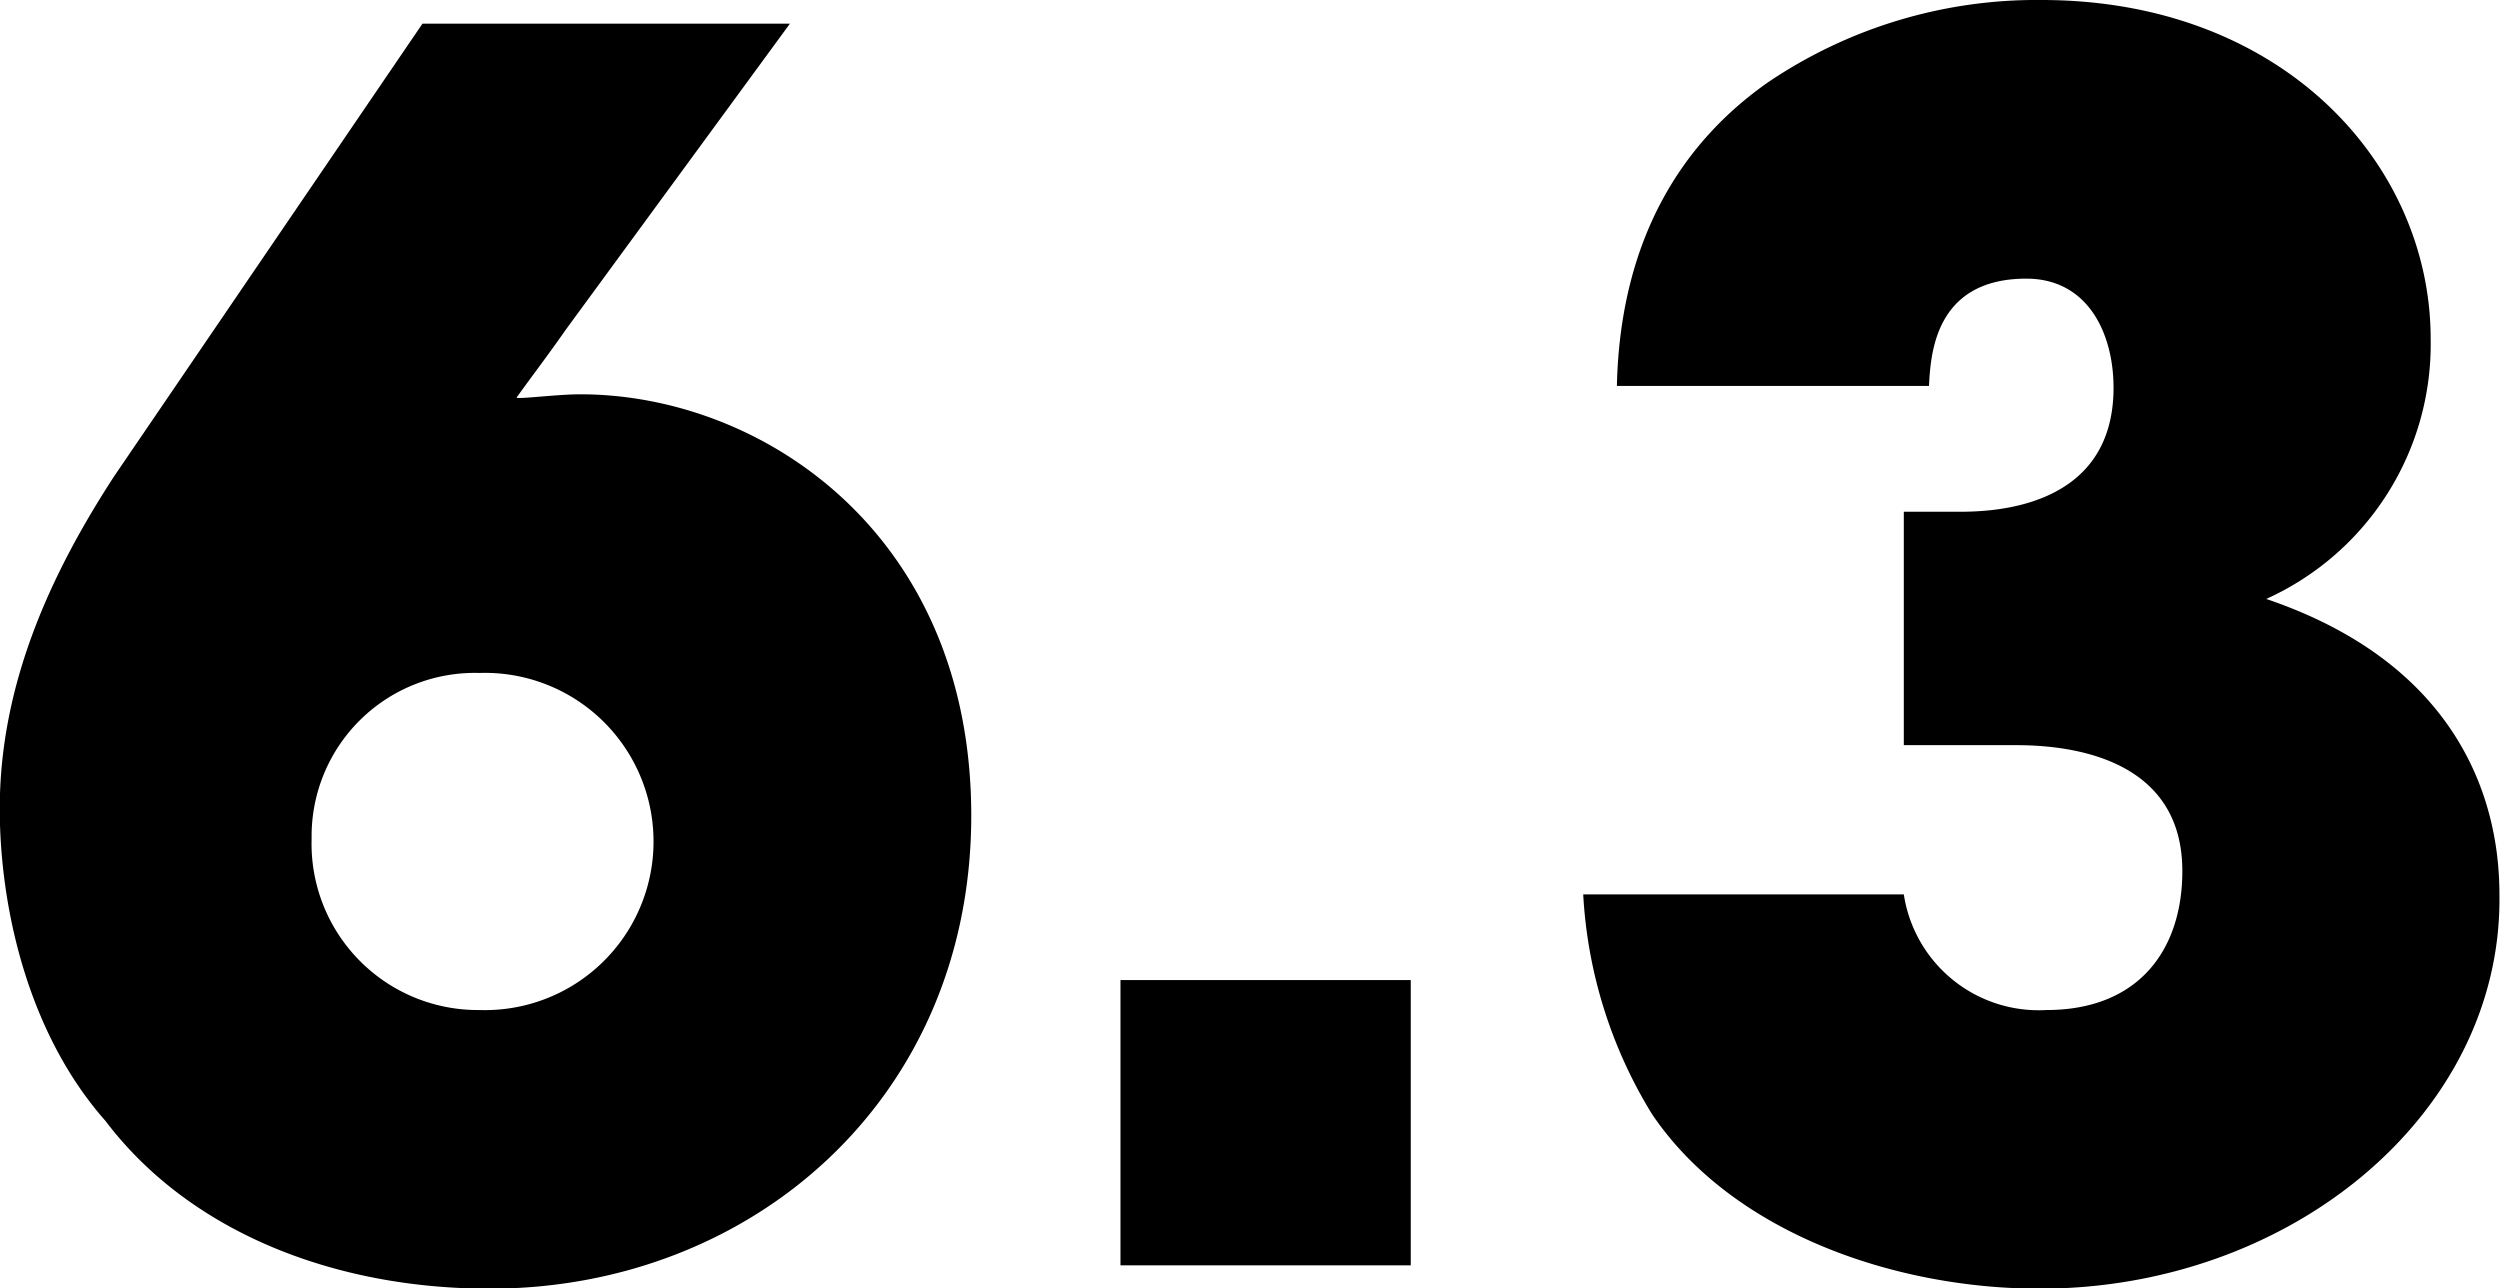
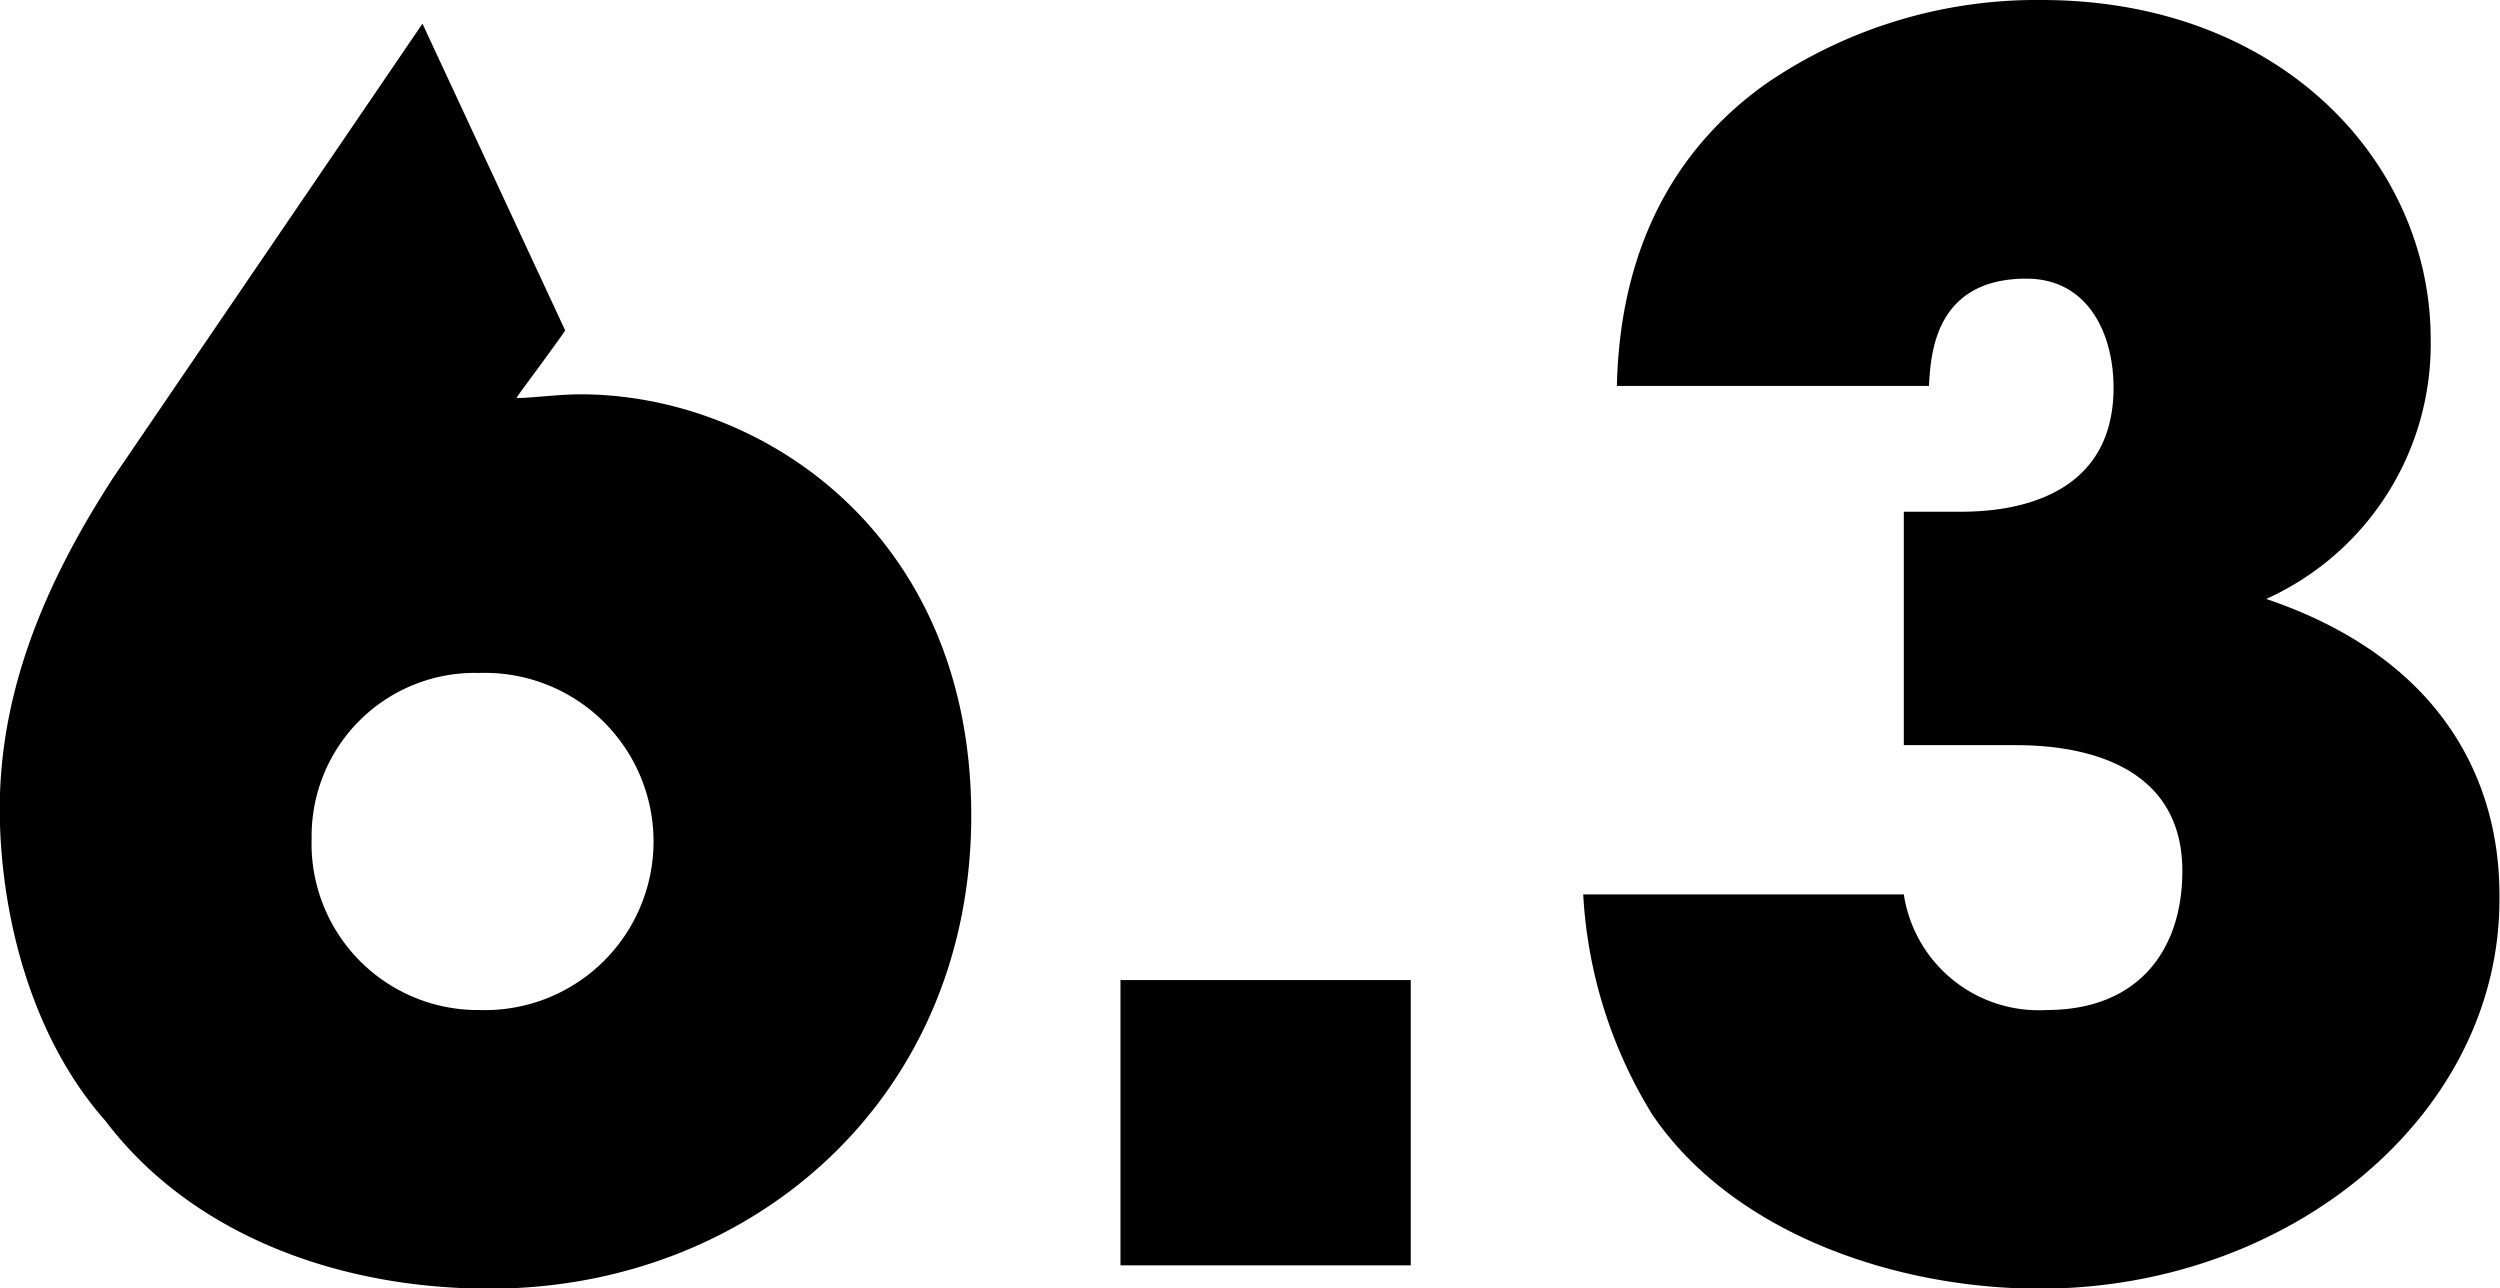
<svg xmlns="http://www.w3.org/2000/svg" height="43" viewBox="0 0 83.438 43" width="83.438">
-   <path d="m62.788 8815.54-10.3 15.12c-2.072 3.19-3.808 6.88-3.808 11.08 0 3.2.9 7.45 3.528 10.42 2.8 3.7 7.616 5.6 12.824 5.6 8.736 0 16.072-6.33 16.072-15.79 0-9.41-7-14.06-13.048-14.06-.784 0-2.072.17-2.128.11.56-.78 1.12-1.51 1.624-2.24l7.5-10.24zm-3.7 27.16a5.448 5.448 0 0 1 5.6-5.49 5.628 5.628 0 1 1 0 11.25 5.552 5.552 0 0 1 -5.6-5.71zm36.68 4.76h-9.684v9.52h9.688v-9.52zm17.3-19.83c.056-1.01.168-3.58 3.248-3.58 2.072 0 2.912 1.85 2.912 3.64 0 4.14-4.256 4.14-5.208 4.14h-1.792v7.79h3.752c1.512 0 5.544.28 5.544 4.2 0 2.63-1.456 4.64-4.536 4.64a4.554 4.554 0 0 1 -4.76-3.86h-10.7a15.608 15.608 0 0 0 2.3 7.34c2.688 3.97 8.12 5.82 12.936 5.82 8.344 0 15.344-5.77 15.344-12.99 0-1.4 0-7.39-7.784-10.03a9.328 9.328 0 0 0 5.488-8.68c0-5.82-4.928-11.31-12.992-11.31a15.994 15.994 0 0 0 -9.128 2.75c-2.8 1.96-4.928 5.15-5.04 10.13z" fill-rule="evenodd" transform="translate(-48.688 -8814.75)" />
+   <path d="m62.788 8815.54-10.3 15.12c-2.072 3.19-3.808 6.88-3.808 11.08 0 3.2.9 7.45 3.528 10.42 2.8 3.7 7.616 5.6 12.824 5.6 8.736 0 16.072-6.33 16.072-15.79 0-9.41-7-14.06-13.048-14.06-.784 0-2.072.17-2.128.11.56-.78 1.12-1.51 1.624-2.24zm-3.7 27.16a5.448 5.448 0 0 1 5.6-5.49 5.628 5.628 0 1 1 0 11.25 5.552 5.552 0 0 1 -5.6-5.71zm36.68 4.76h-9.684v9.52h9.688v-9.52zm17.3-19.83c.056-1.01.168-3.58 3.248-3.58 2.072 0 2.912 1.85 2.912 3.64 0 4.14-4.256 4.14-5.208 4.14h-1.792v7.79h3.752c1.512 0 5.544.28 5.544 4.2 0 2.63-1.456 4.64-4.536 4.64a4.554 4.554 0 0 1 -4.76-3.86h-10.7a15.608 15.608 0 0 0 2.3 7.34c2.688 3.97 8.12 5.82 12.936 5.82 8.344 0 15.344-5.77 15.344-12.99 0-1.4 0-7.39-7.784-10.03a9.328 9.328 0 0 0 5.488-8.68c0-5.82-4.928-11.31-12.992-11.31a15.994 15.994 0 0 0 -9.128 2.75c-2.8 1.96-4.928 5.15-5.04 10.13z" fill-rule="evenodd" transform="translate(-48.688 -8814.75)" />
</svg>